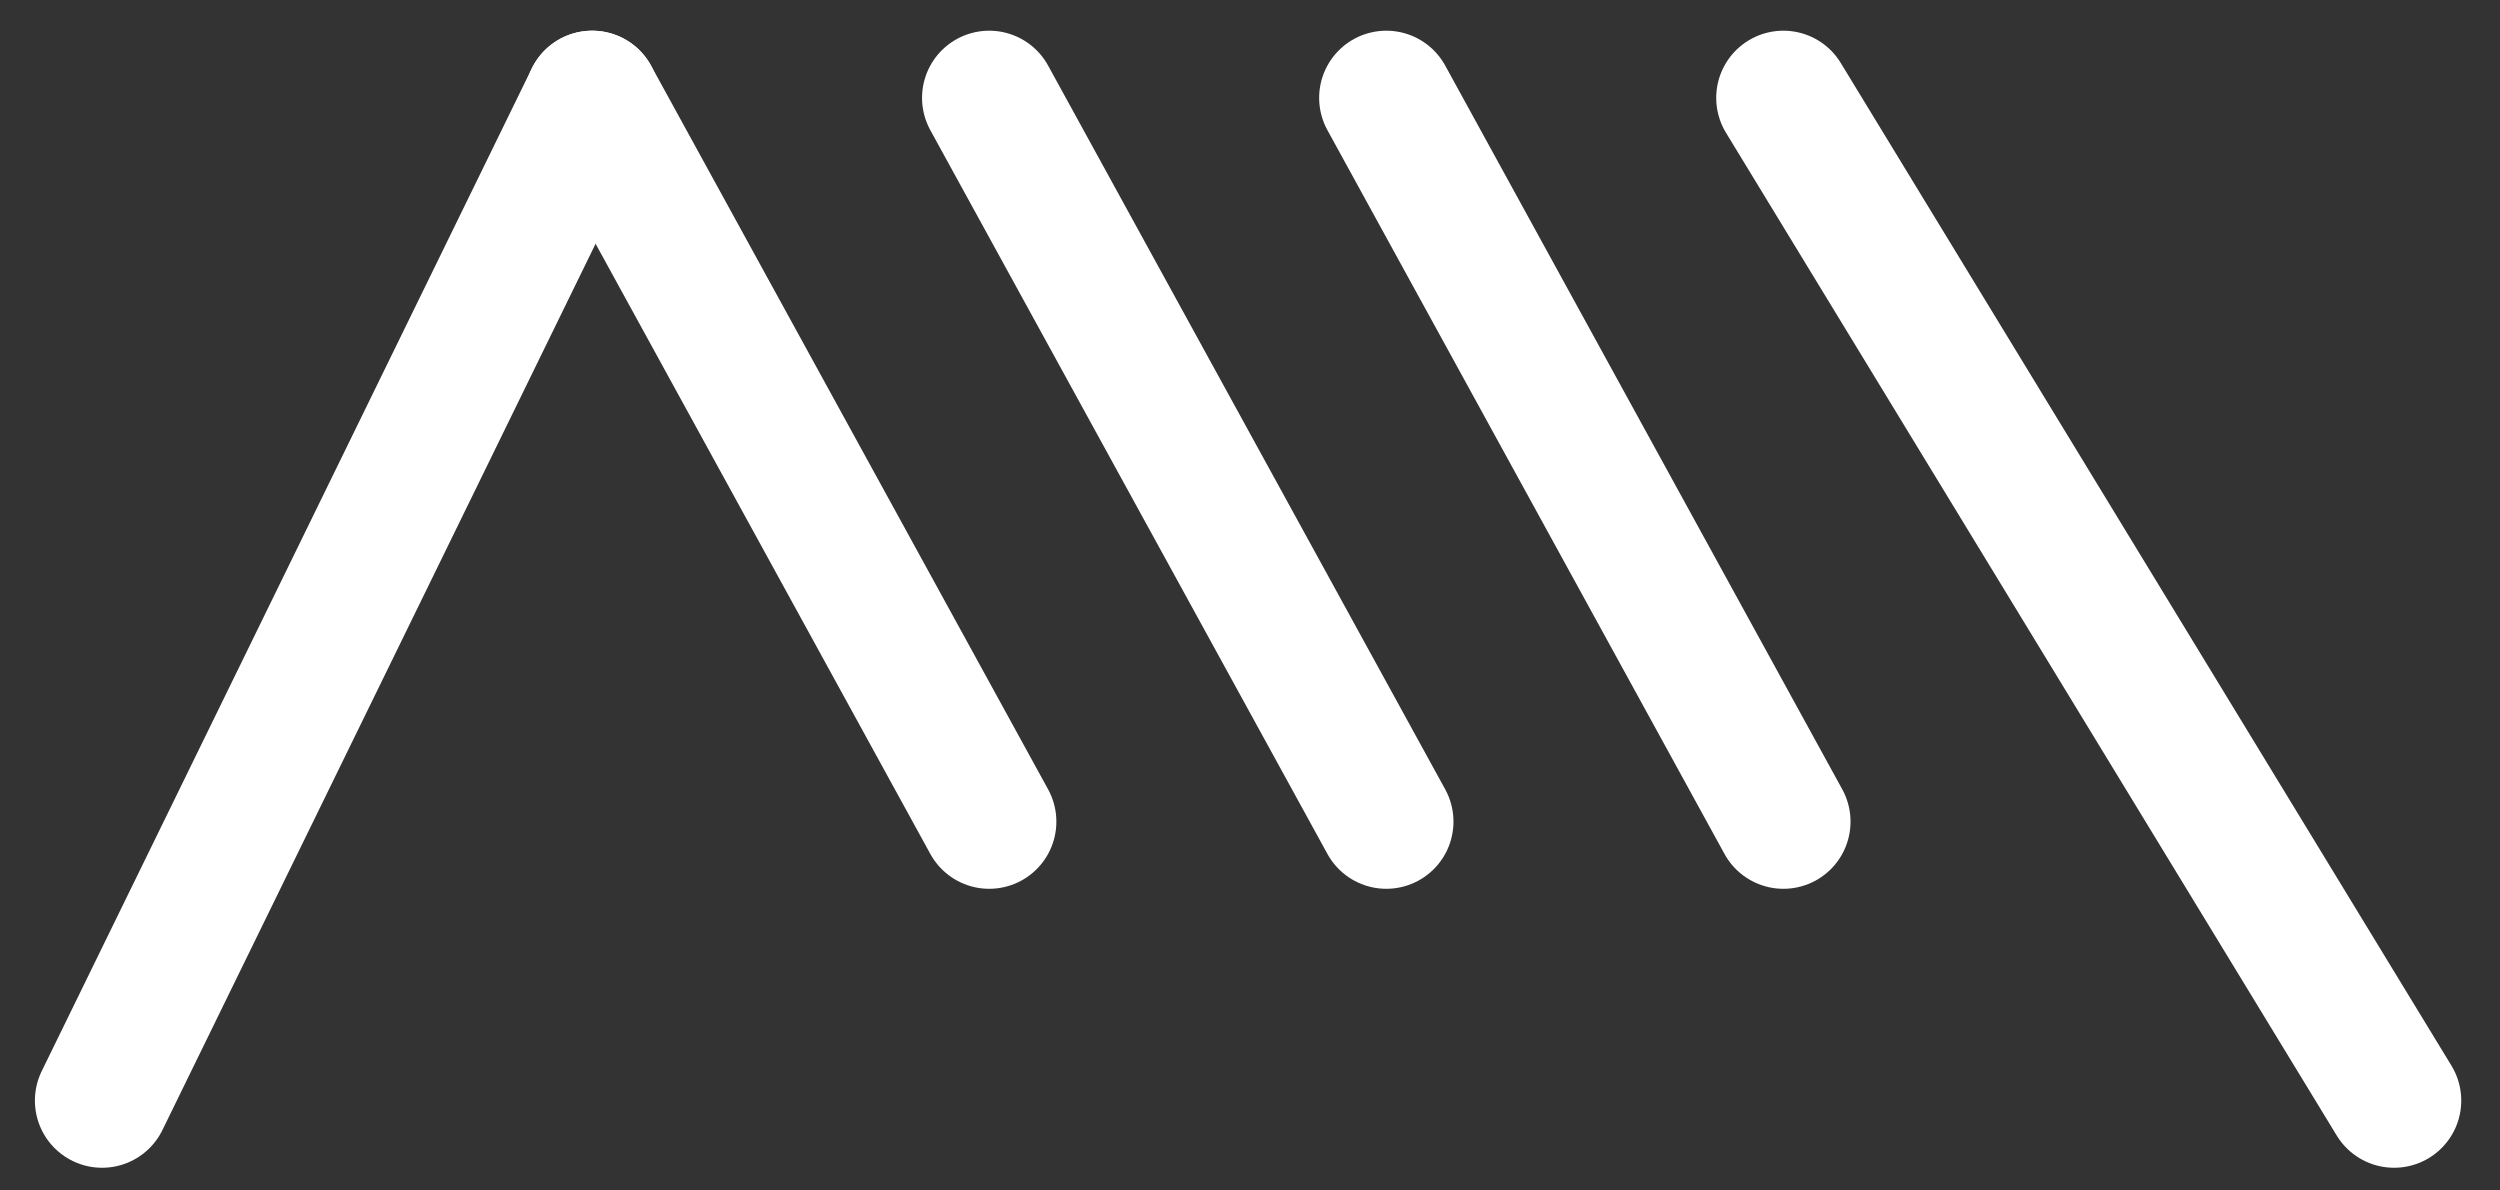
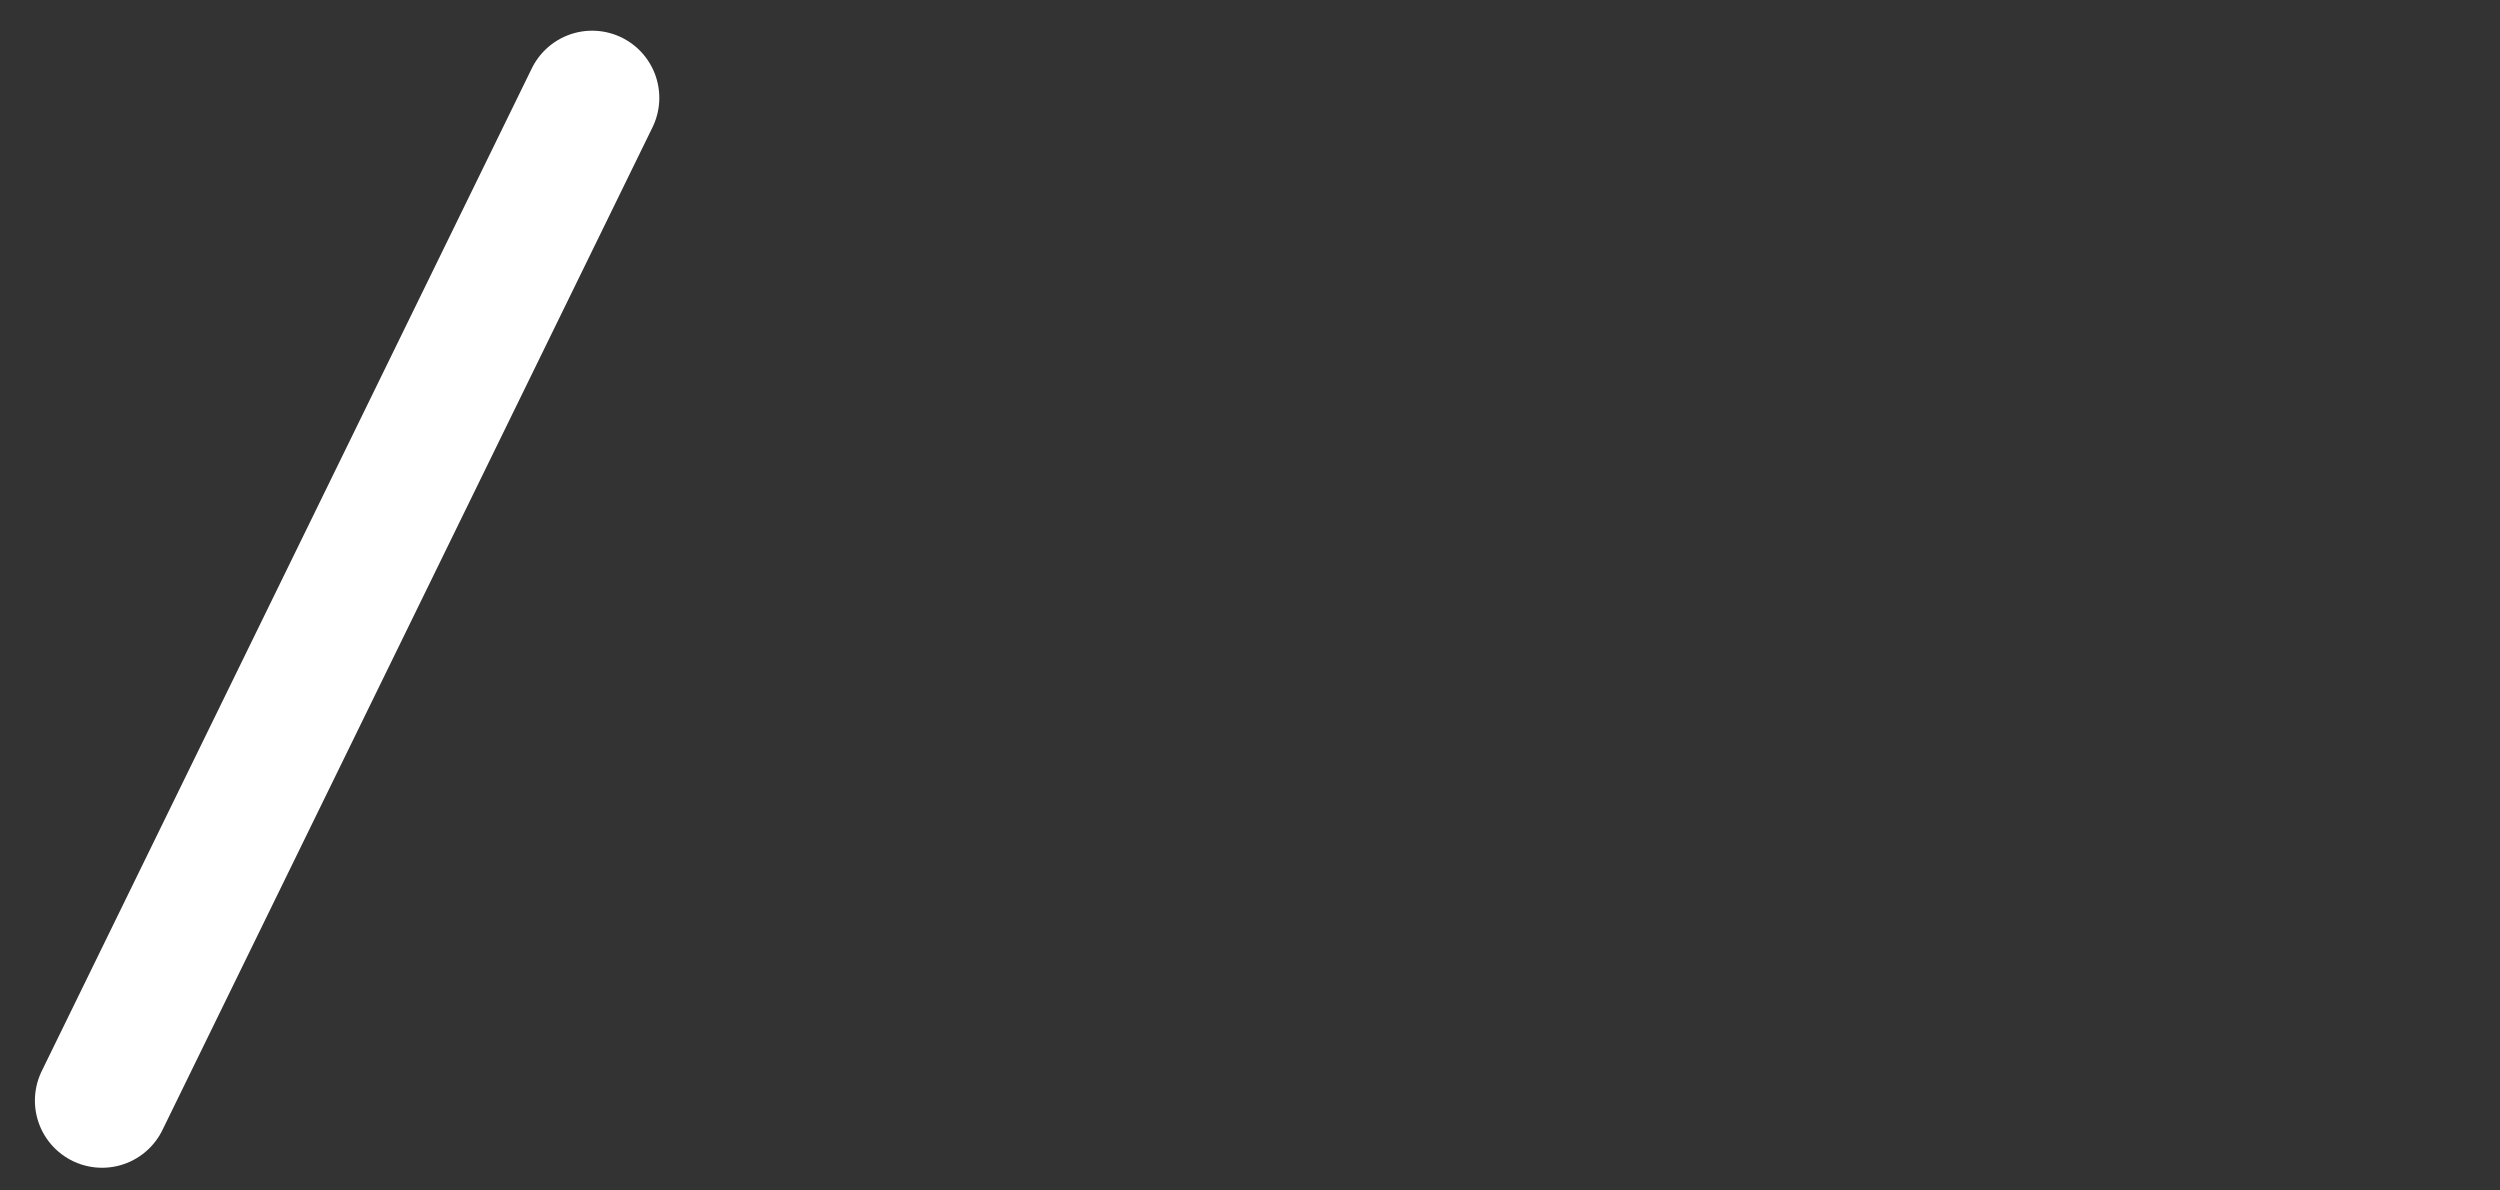
<svg xmlns="http://www.w3.org/2000/svg" width="63px" height="30px" viewBox="0 0 63 30" version="1.1">
  <rect x="0" y="0" width="63" height="30" fill="#333333" stroke="none" />
  <title>Group</title>
  <g id="Page-1" stroke="none" stroke-width="1" fill="none" fill-rule="evenodd" stroke-linecap="round">
    <g id="Desktop-HD" transform="translate(-33, -39)" stroke="#FFFFFF" stroke-width="3.385">
      <g id="Group" transform="translate(35.382, 41.466)">
-         <line x1="42.559" y1="18.239" x2="32.553" y2="-2.84217094e-14" id="Path-Copy-7" />
-         <line x1="57.949" y1="25.269" x2="42.559" y2="-2.84217094e-14" id="Path-Copy-9" />
-         <line x1="32.553" y1="18.239" x2="22.546" y2="-2.84217094e-14" id="Path-Copy-8" />
-         <line x1="22.546" y1="18.239" x2="12.54" y2="-2.84217094e-14" id="Path-Copy-10" />
        <line x1="0.19" y1="25.269" x2="12.54" y2="0" id="Path-Copy-11" />
      </g>
    </g>
  </g>
</svg>